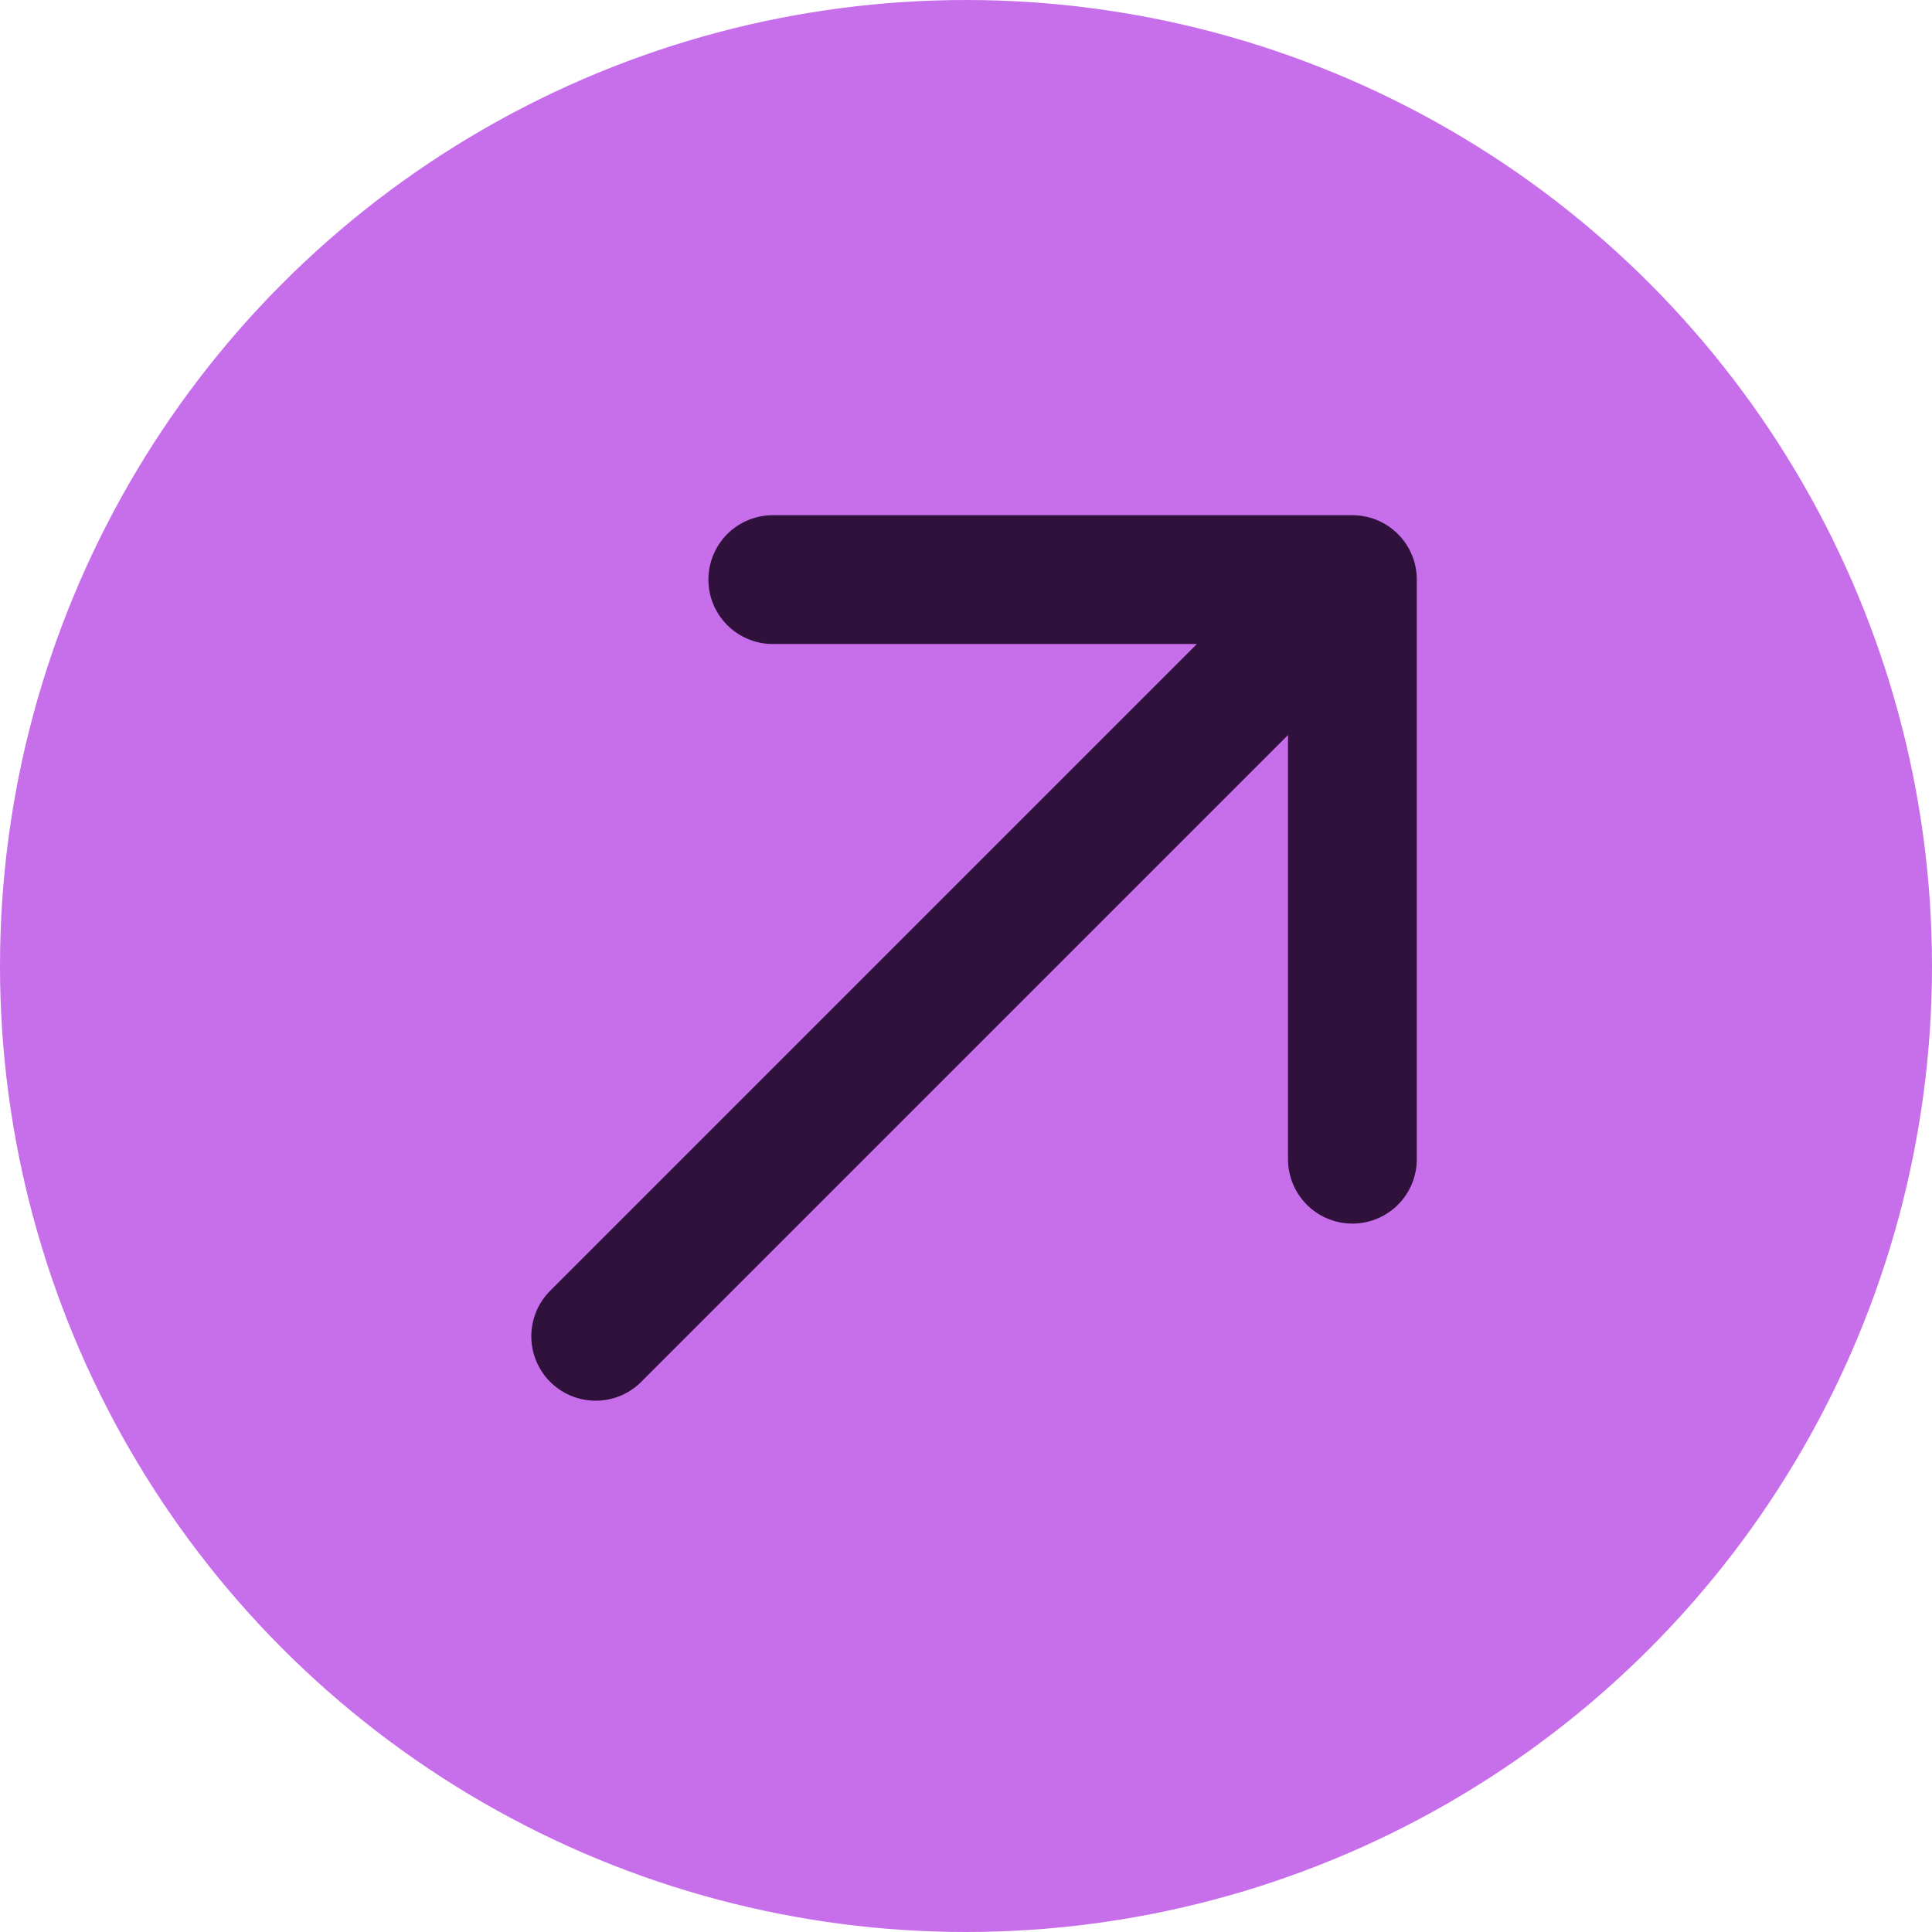
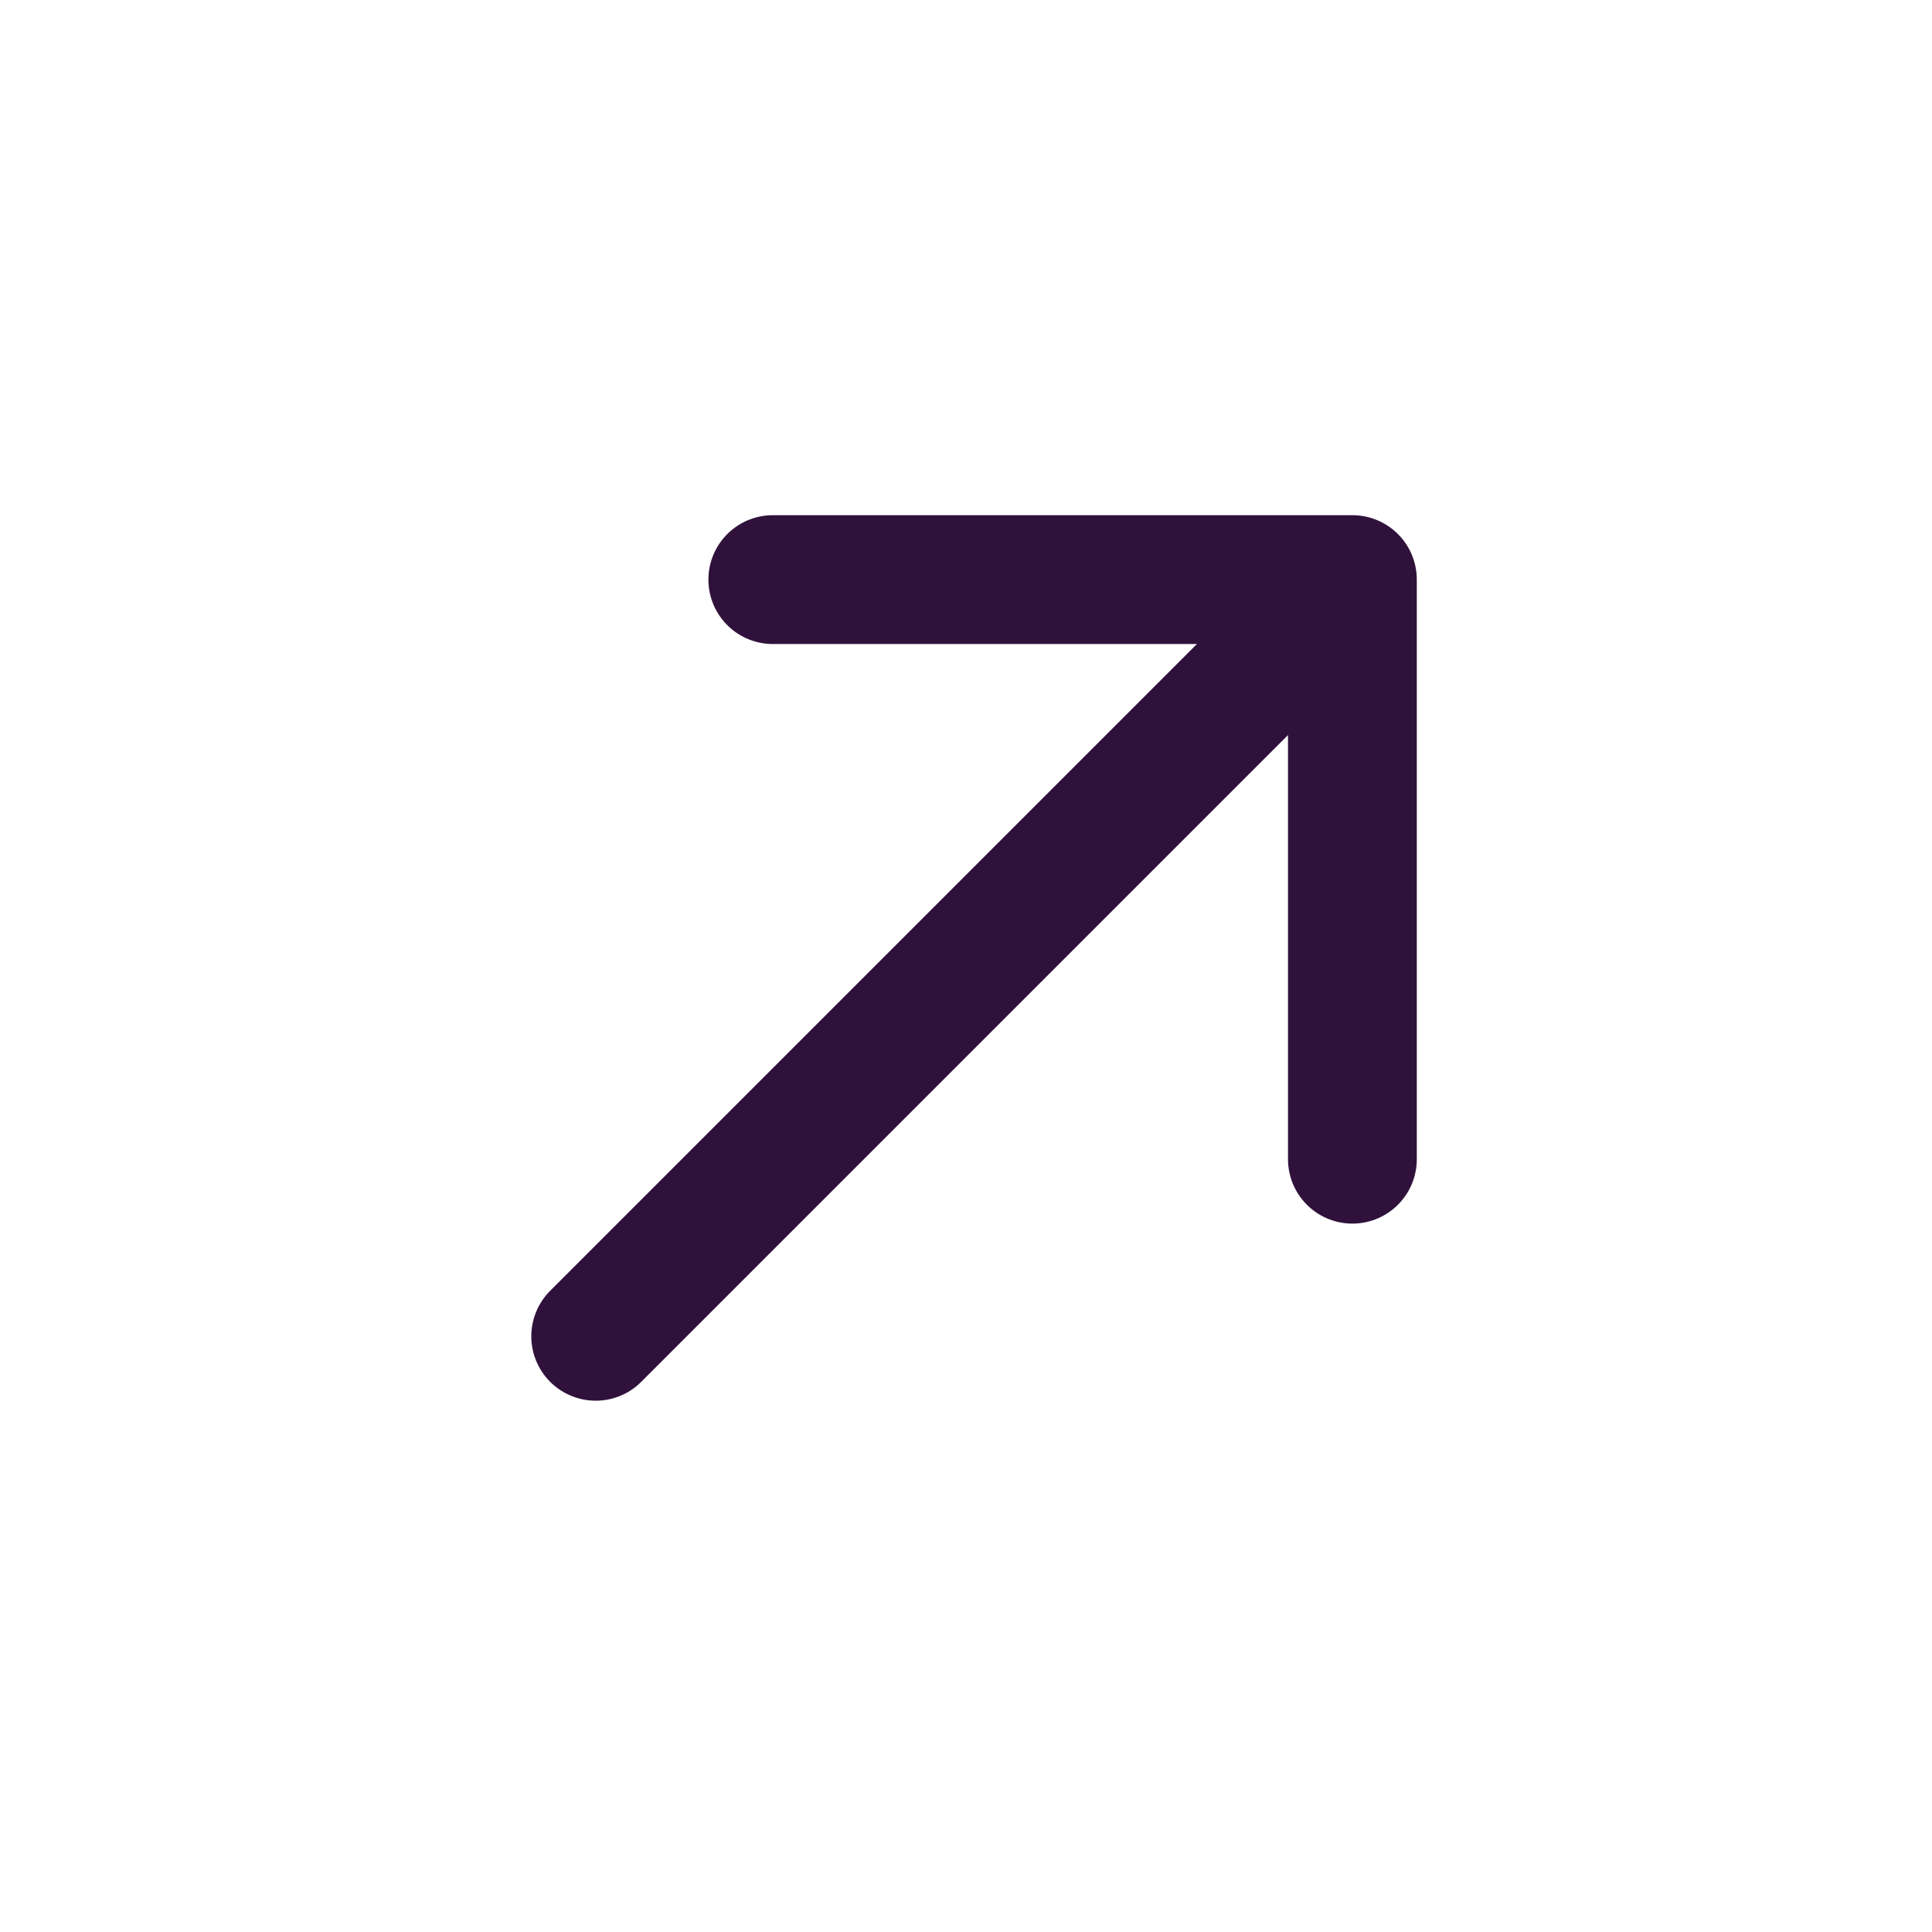
<svg xmlns="http://www.w3.org/2000/svg" width="30" height="30" viewBox="0 0 30 30" fill="none">
-   <circle cx="15" cy="15" r="15" fill="#C76FEB" />
-   <path d="M21 18V9M21 9H12M21 9L9.25 20.75" stroke="#30113C" stroke-width="2" stroke-linecap="round" stroke-linejoin="round" />
+   <path d="M21 18V9H12M21 9L9.25 20.75" stroke="#30113C" stroke-width="2" stroke-linecap="round" stroke-linejoin="round" />
</svg>